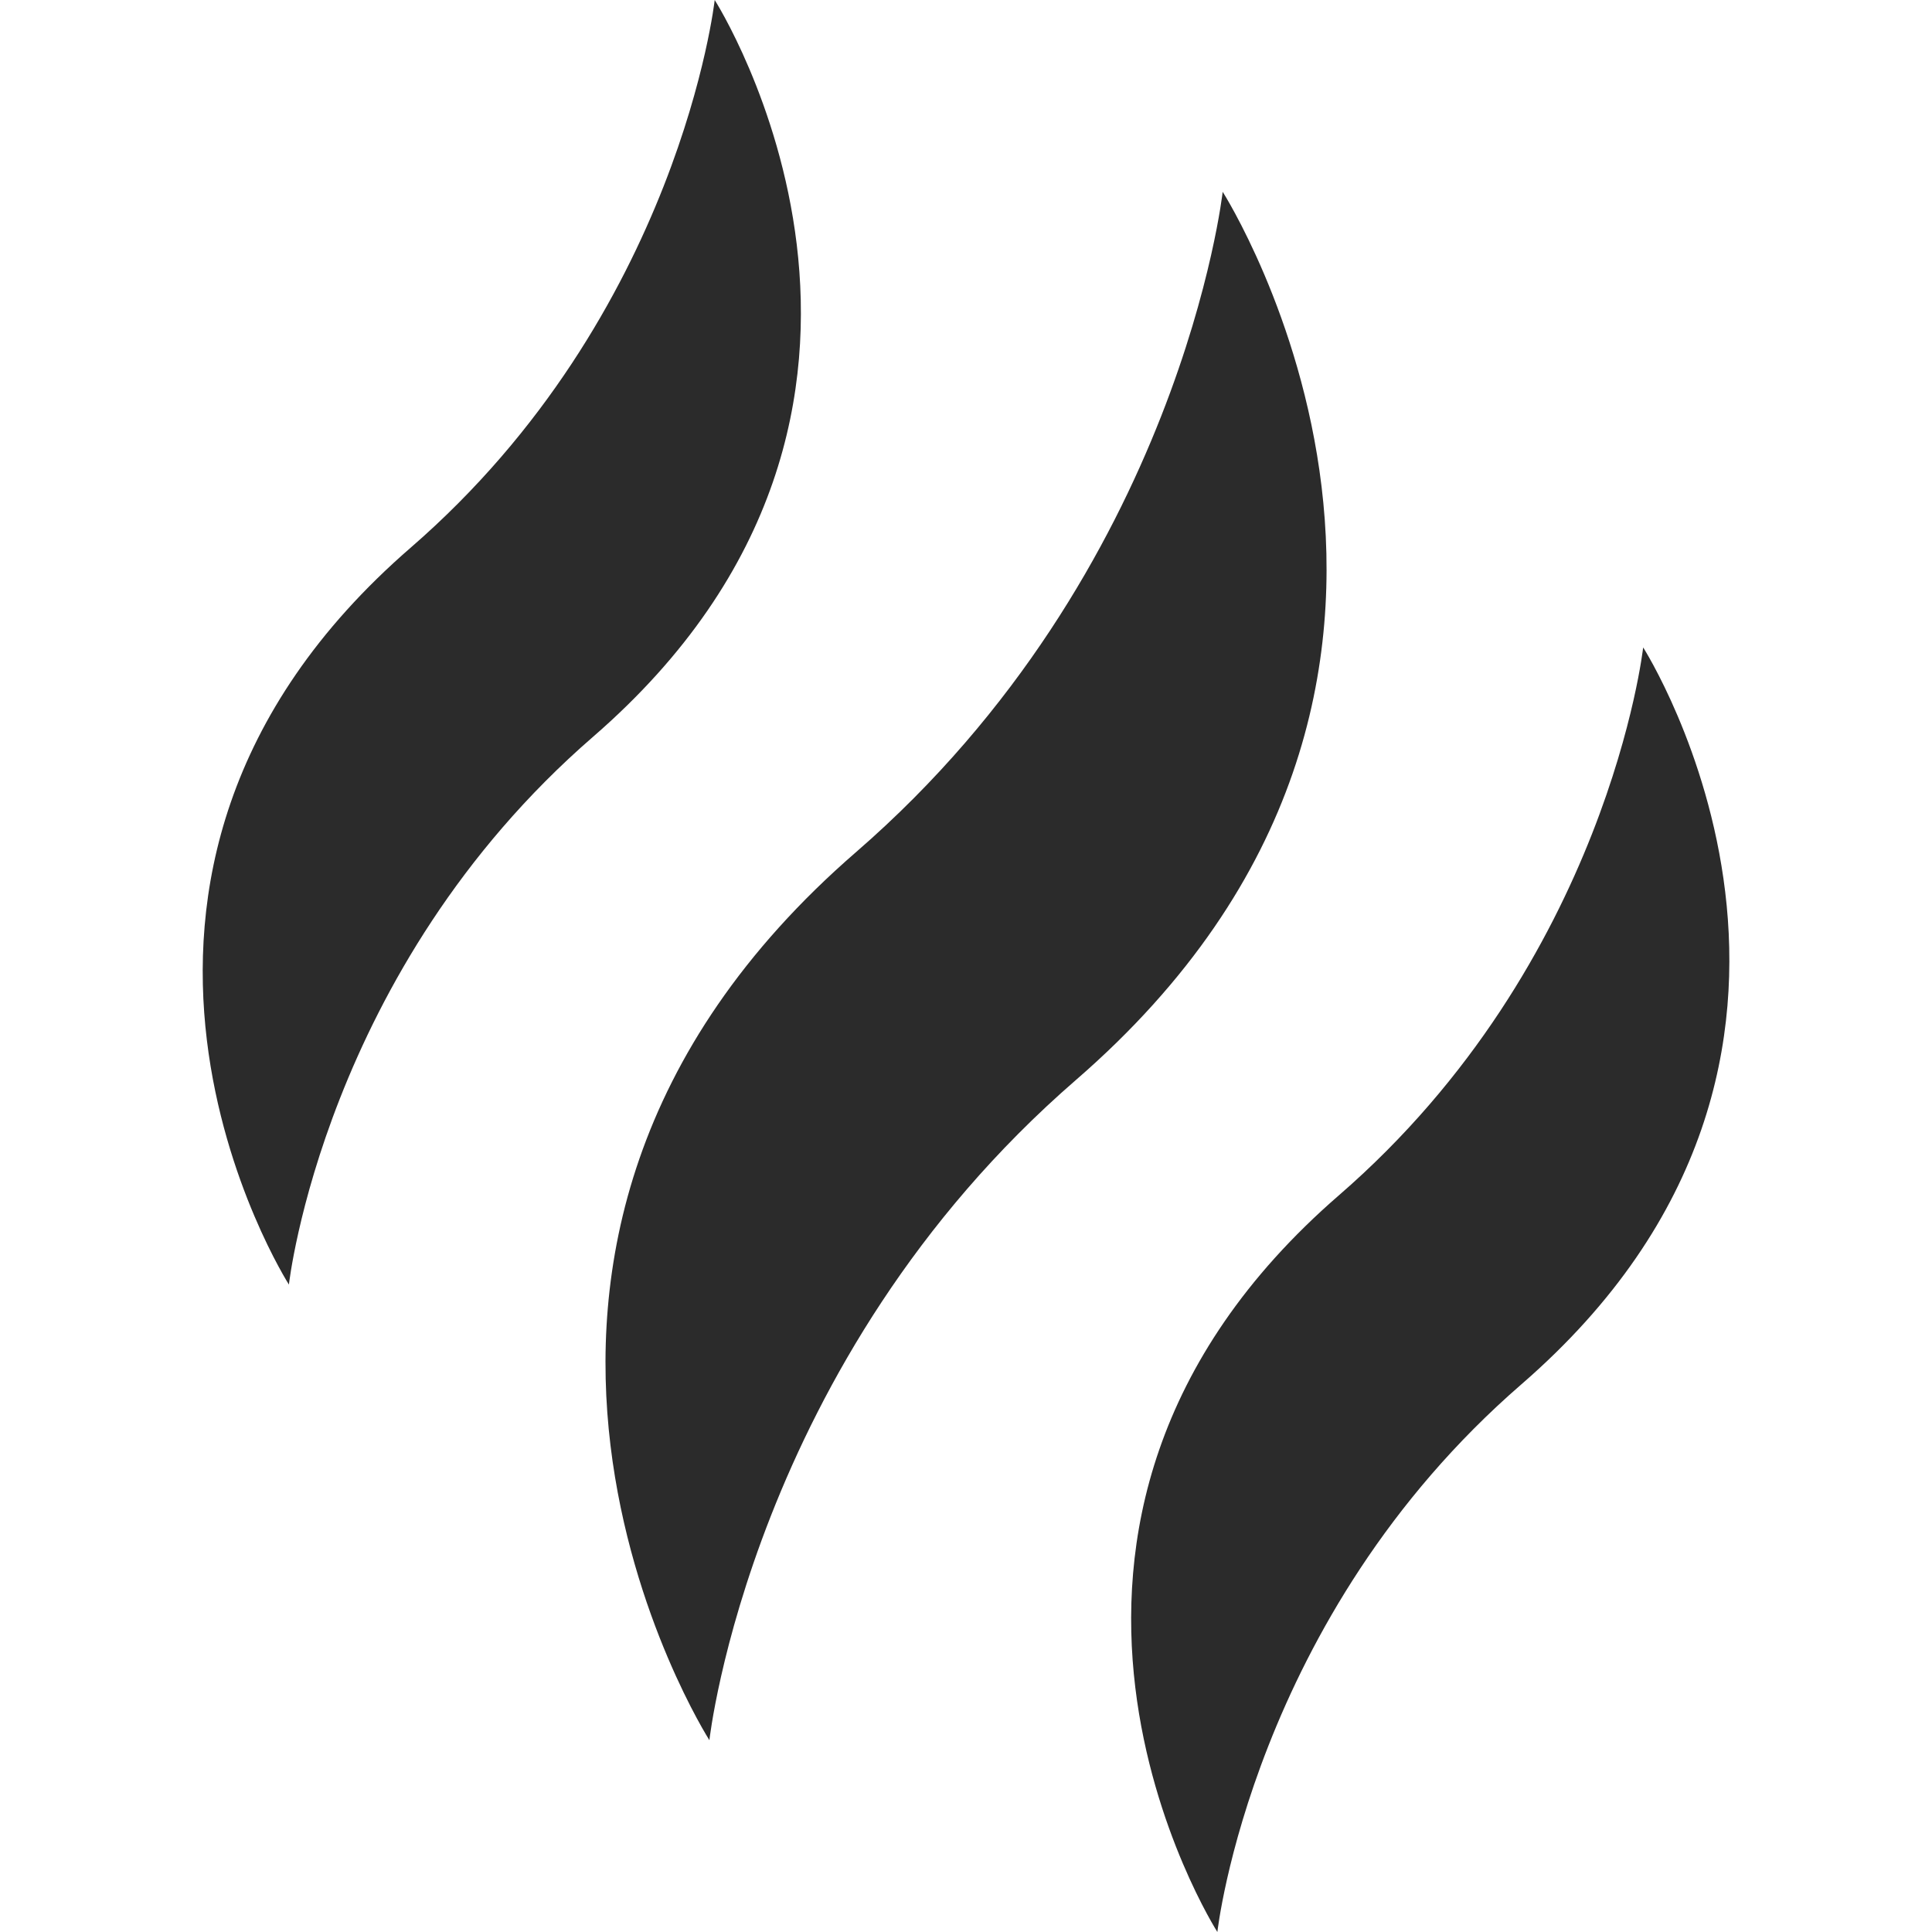
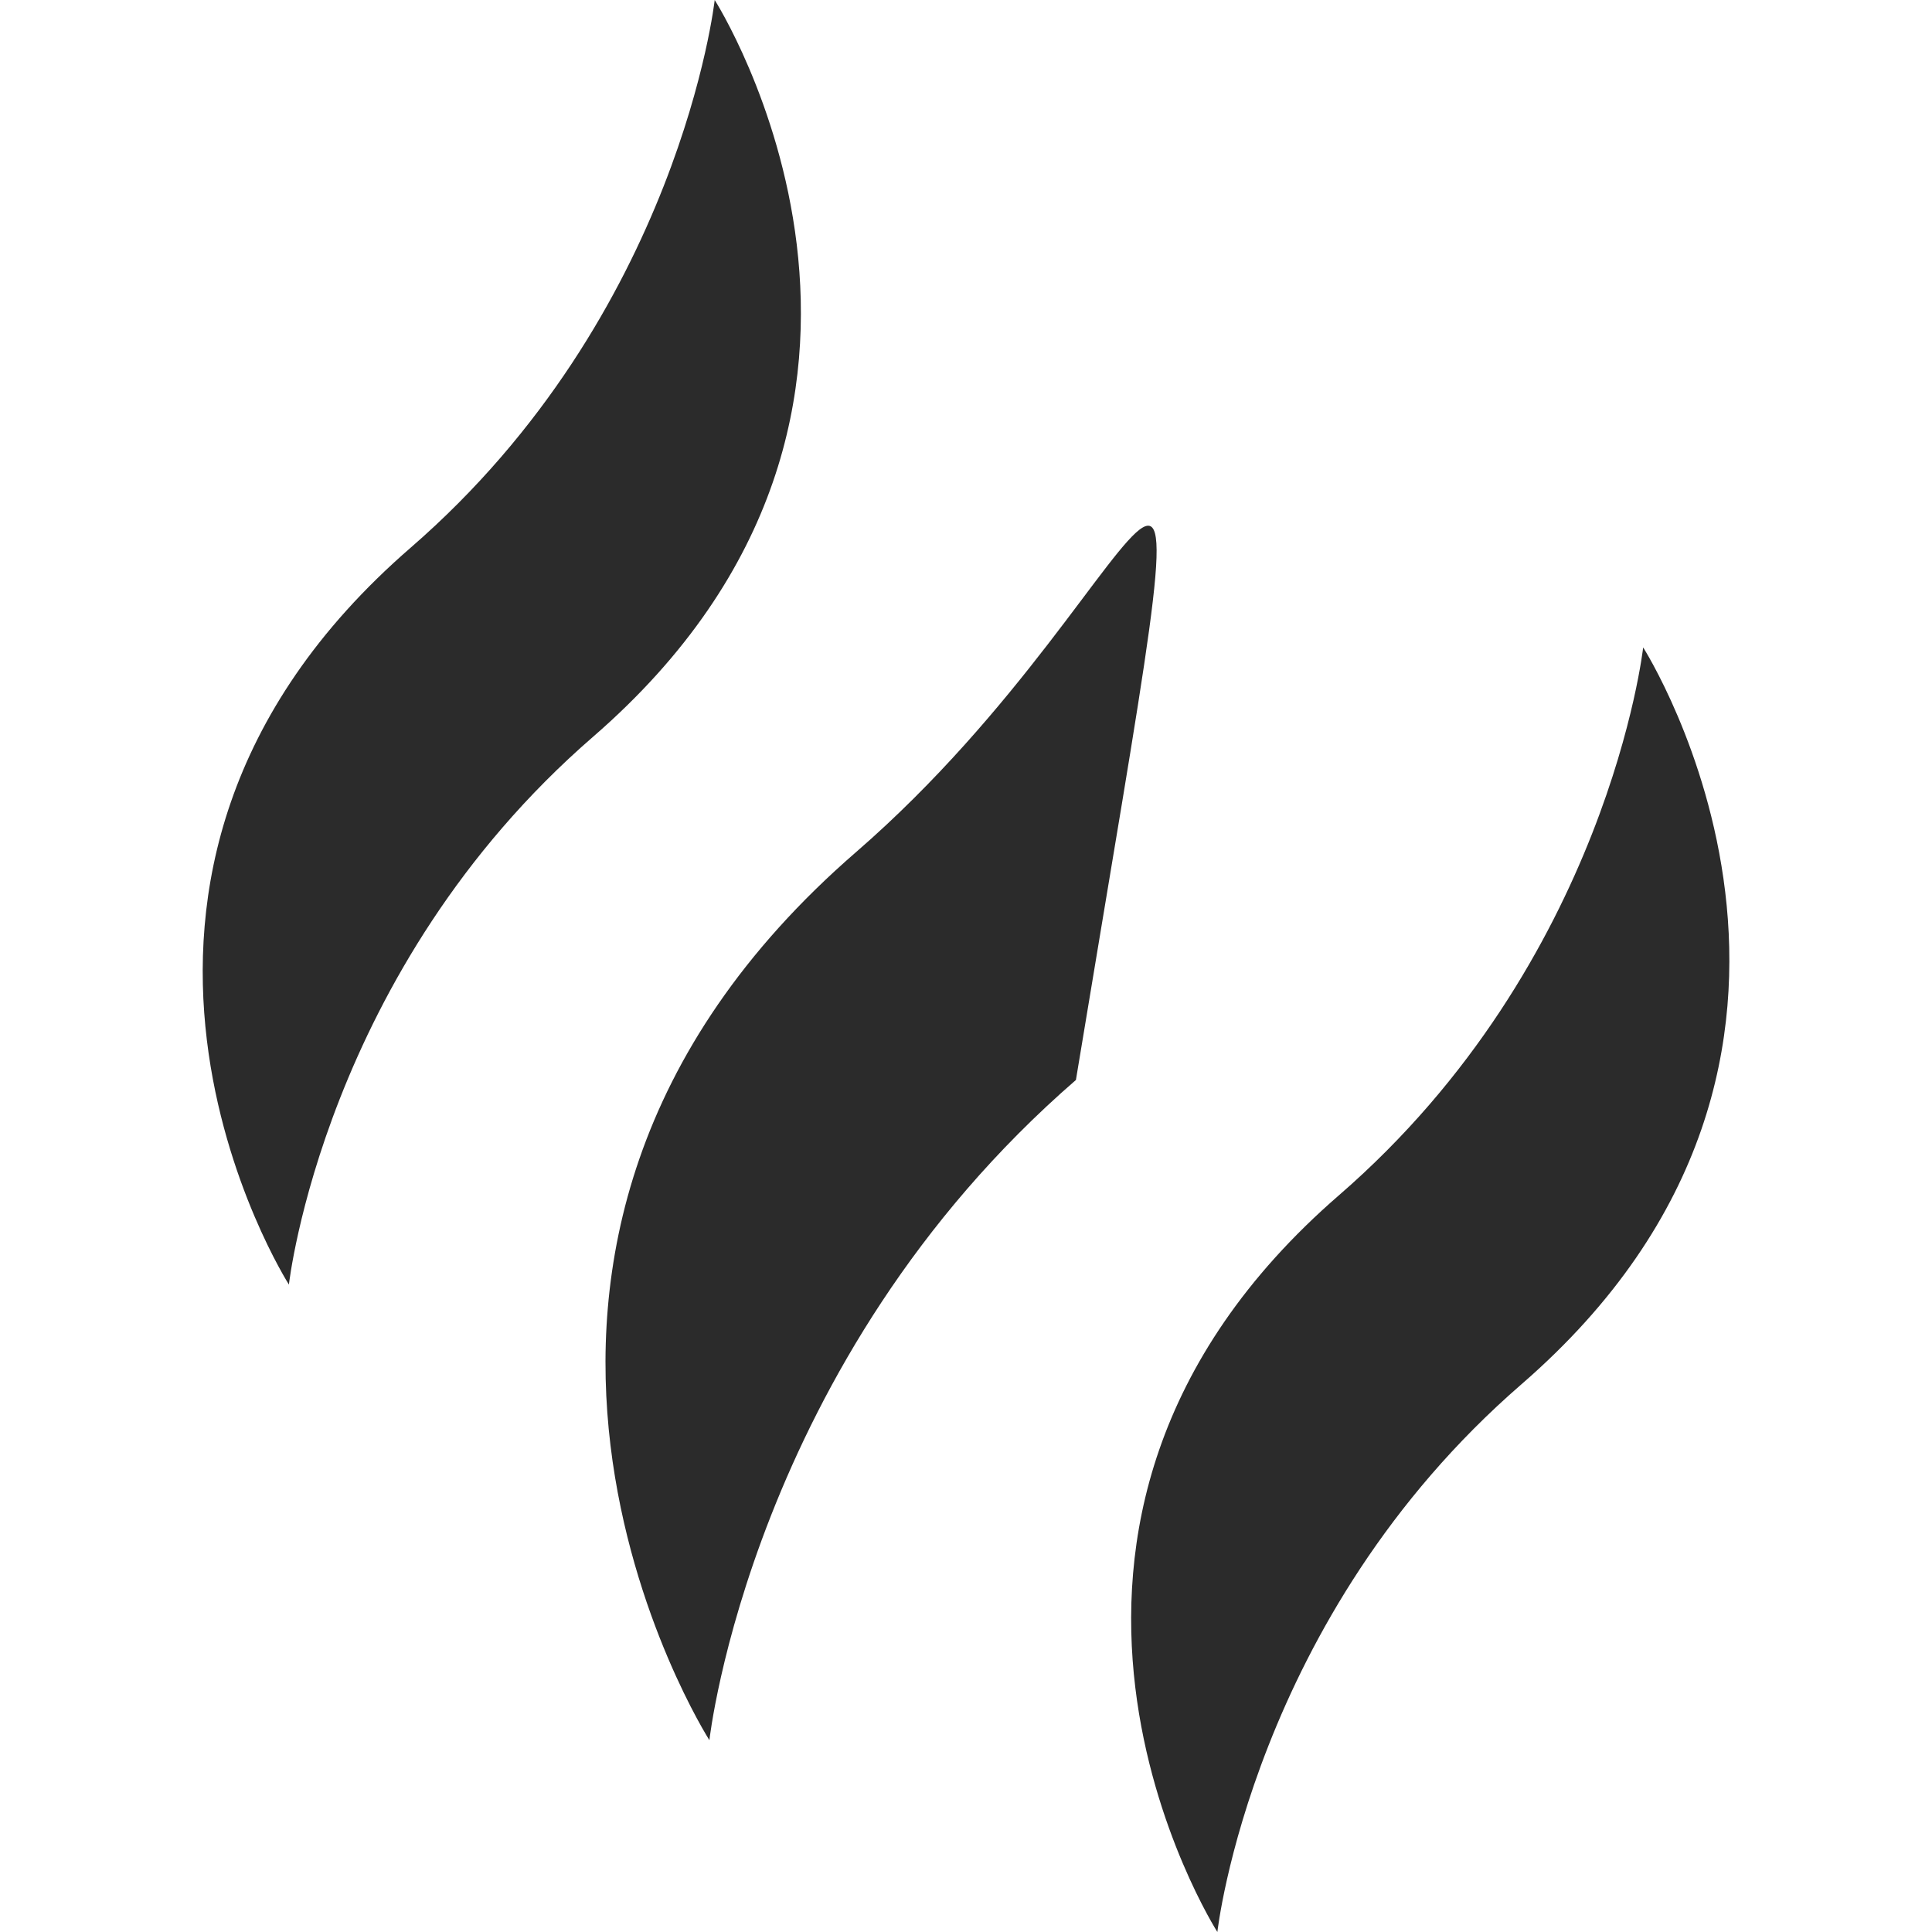
<svg xmlns="http://www.w3.org/2000/svg" width="28" height="28" viewBox="0 0 28 28" fill="none">
-   <path d="M15.593 15.652C22.251 9.882 17.72 2.78 17.72 2.78C17.72 2.78 17.109 8.273 12.408 12.348C5.75 18.118 10.281 25.22 10.281 25.22C10.281 25.22 10.892 19.727 15.593 15.652ZM22.05 20.062C27.573 15.275 23.814 9.383 23.814 9.383C23.814 9.383 23.307 13.94 19.407 17.321C13.883 22.108 17.643 28 17.643 28C17.643 28 18.149 23.443 22.05 20.062ZM8.594 10.679C14.117 5.892 10.358 0 10.358 0C10.358 0 9.851 4.557 5.951 7.938C0.428 12.725 4.187 18.617 4.187 18.617C4.187 18.617 4.694 14.06 8.594 10.679Z" fill="#2B2B2B" />
+   <path d="M15.593 15.652C17.72 2.78 17.109 8.273 12.408 12.348C5.75 18.118 10.281 25.22 10.281 25.22C10.281 25.22 10.892 19.727 15.593 15.652ZM22.05 20.062C27.573 15.275 23.814 9.383 23.814 9.383C23.814 9.383 23.307 13.94 19.407 17.321C13.883 22.108 17.643 28 17.643 28C17.643 28 18.149 23.443 22.05 20.062ZM8.594 10.679C14.117 5.892 10.358 0 10.358 0C10.358 0 9.851 4.557 5.951 7.938C0.428 12.725 4.187 18.617 4.187 18.617C4.187 18.617 4.694 14.06 8.594 10.679Z" fill="#2B2B2B" />
</svg>